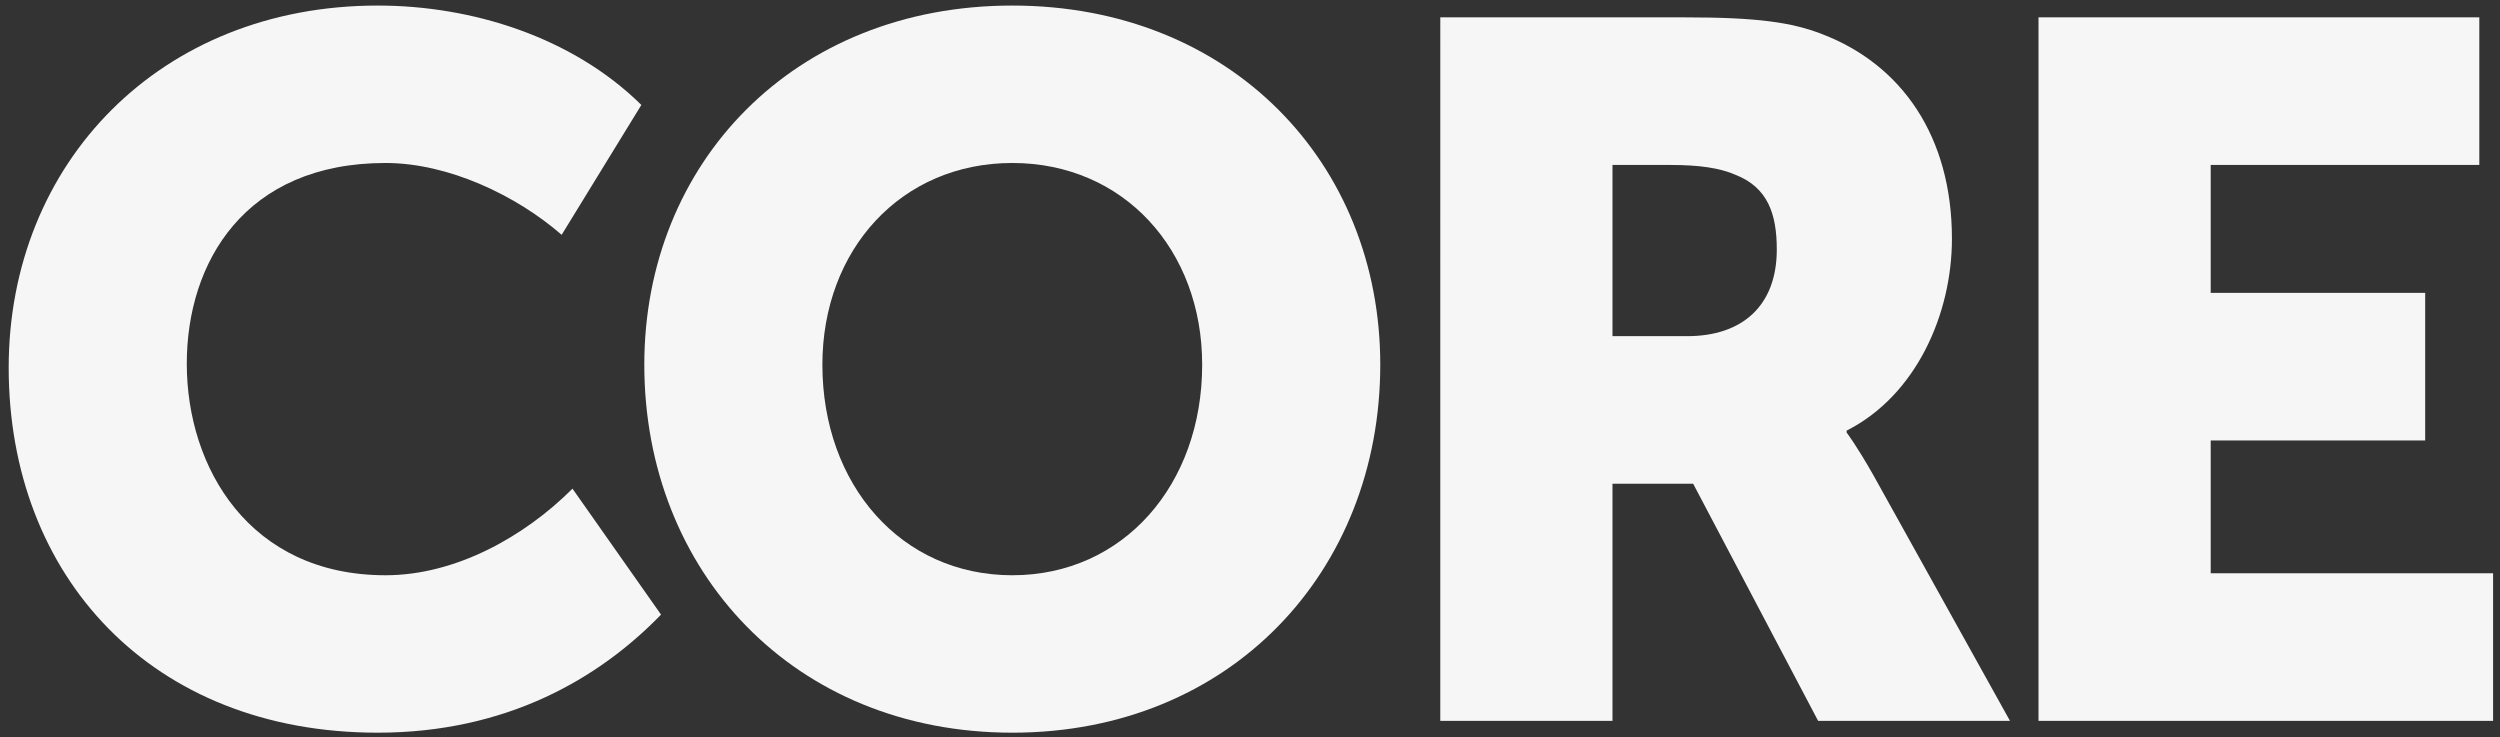
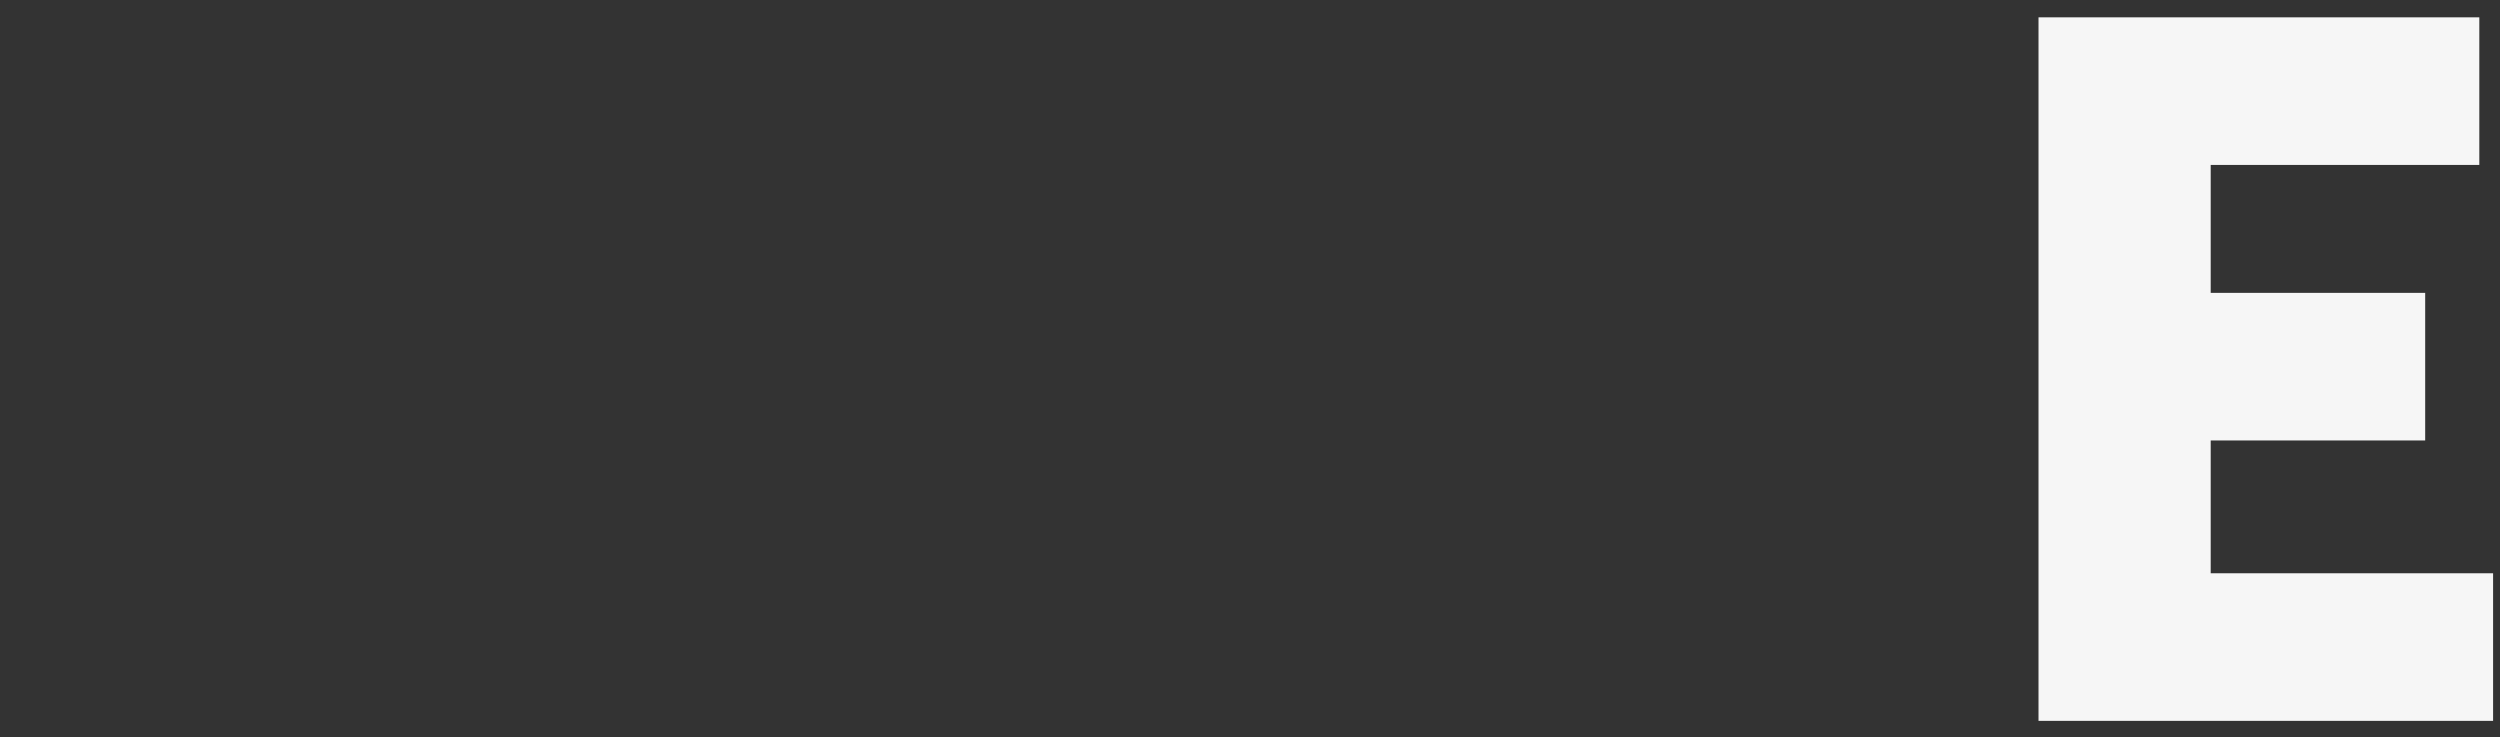
<svg xmlns="http://www.w3.org/2000/svg" version="1.1" id="Layer_1" x="0px" y="0px" width="360.797px" height="106.417px" viewBox="0 0 360.797 106.417" enable-background="new 0 0 360.797 106.417" xml:space="preserve">
  <rect x="0" y="0" width="360.797" height="106.417" fill="#333333" stroke="none" />
  <g>
-     <path fill="#F6F6F6" d="M54.504,0.802c13.632,0,28.116,4.544,38.055,14.342L81.058,33.888c-6.532-5.68-16.33-10.366-25.418-10.366   c-20.306,0-28.684,14.342-28.684,28.968c0,15.052,9.088,30.53,28.684,30.53c10.082,0,20.022-5.538,26.98-12.496L95.4,88.701   c-8.946,9.229-22.294,17.039-40.896,17.039c-32.66,0-53.25-22.578-53.25-52.682C1.254,23.522,23.122,0.802,54.504,0.802z" />
-     <path fill="#F6F6F6" d="M146.092,0.802c31.523,0,53.107,22.72,53.107,51.83c0,29.821-21.584,53.108-53.107,53.108   S92.985,82.453,92.985,52.632C92.985,23.522,114.569,0.802,146.092,0.802z M146.092,83.02c16.046,0,27.405-13.063,27.405-30.388   c0-16.614-11.359-29.11-27.405-29.11c-16.046,0-27.406,12.496-27.406,29.11C118.687,69.957,130.046,83.02,146.092,83.02z" />
-     <path fill="#F6F6F6" d="M207.862,2.506h35.358c10.364,0,15.336,0.71,19.737,2.414c11.502,4.402,18.744,14.768,18.744,29.536   c0,10.792-5.113,22.579-15.195,27.689v0.284c0,0,1.421,1.846,3.834,6.105l19.738,35.5h-27.689l-18.033-34.222h-11.645v34.222   h-24.851L207.862,2.506L207.862,2.506z M243.502,48.514c7.953,0,12.922-4.402,12.922-12.496c0-5.112-1.276-8.946-5.963-10.792   c-2.271-0.994-5.254-1.42-9.371-1.42h-8.379v24.708H243.502z" />
    <path fill="#F6F6F6" d="M294.196,2.506h63.615v21.3h-38.766v18.46H350v21.299h-30.955v19.17h40.754v21.3h-65.604L294.196,2.506   L294.196,2.506z" />
  </g>
</svg>